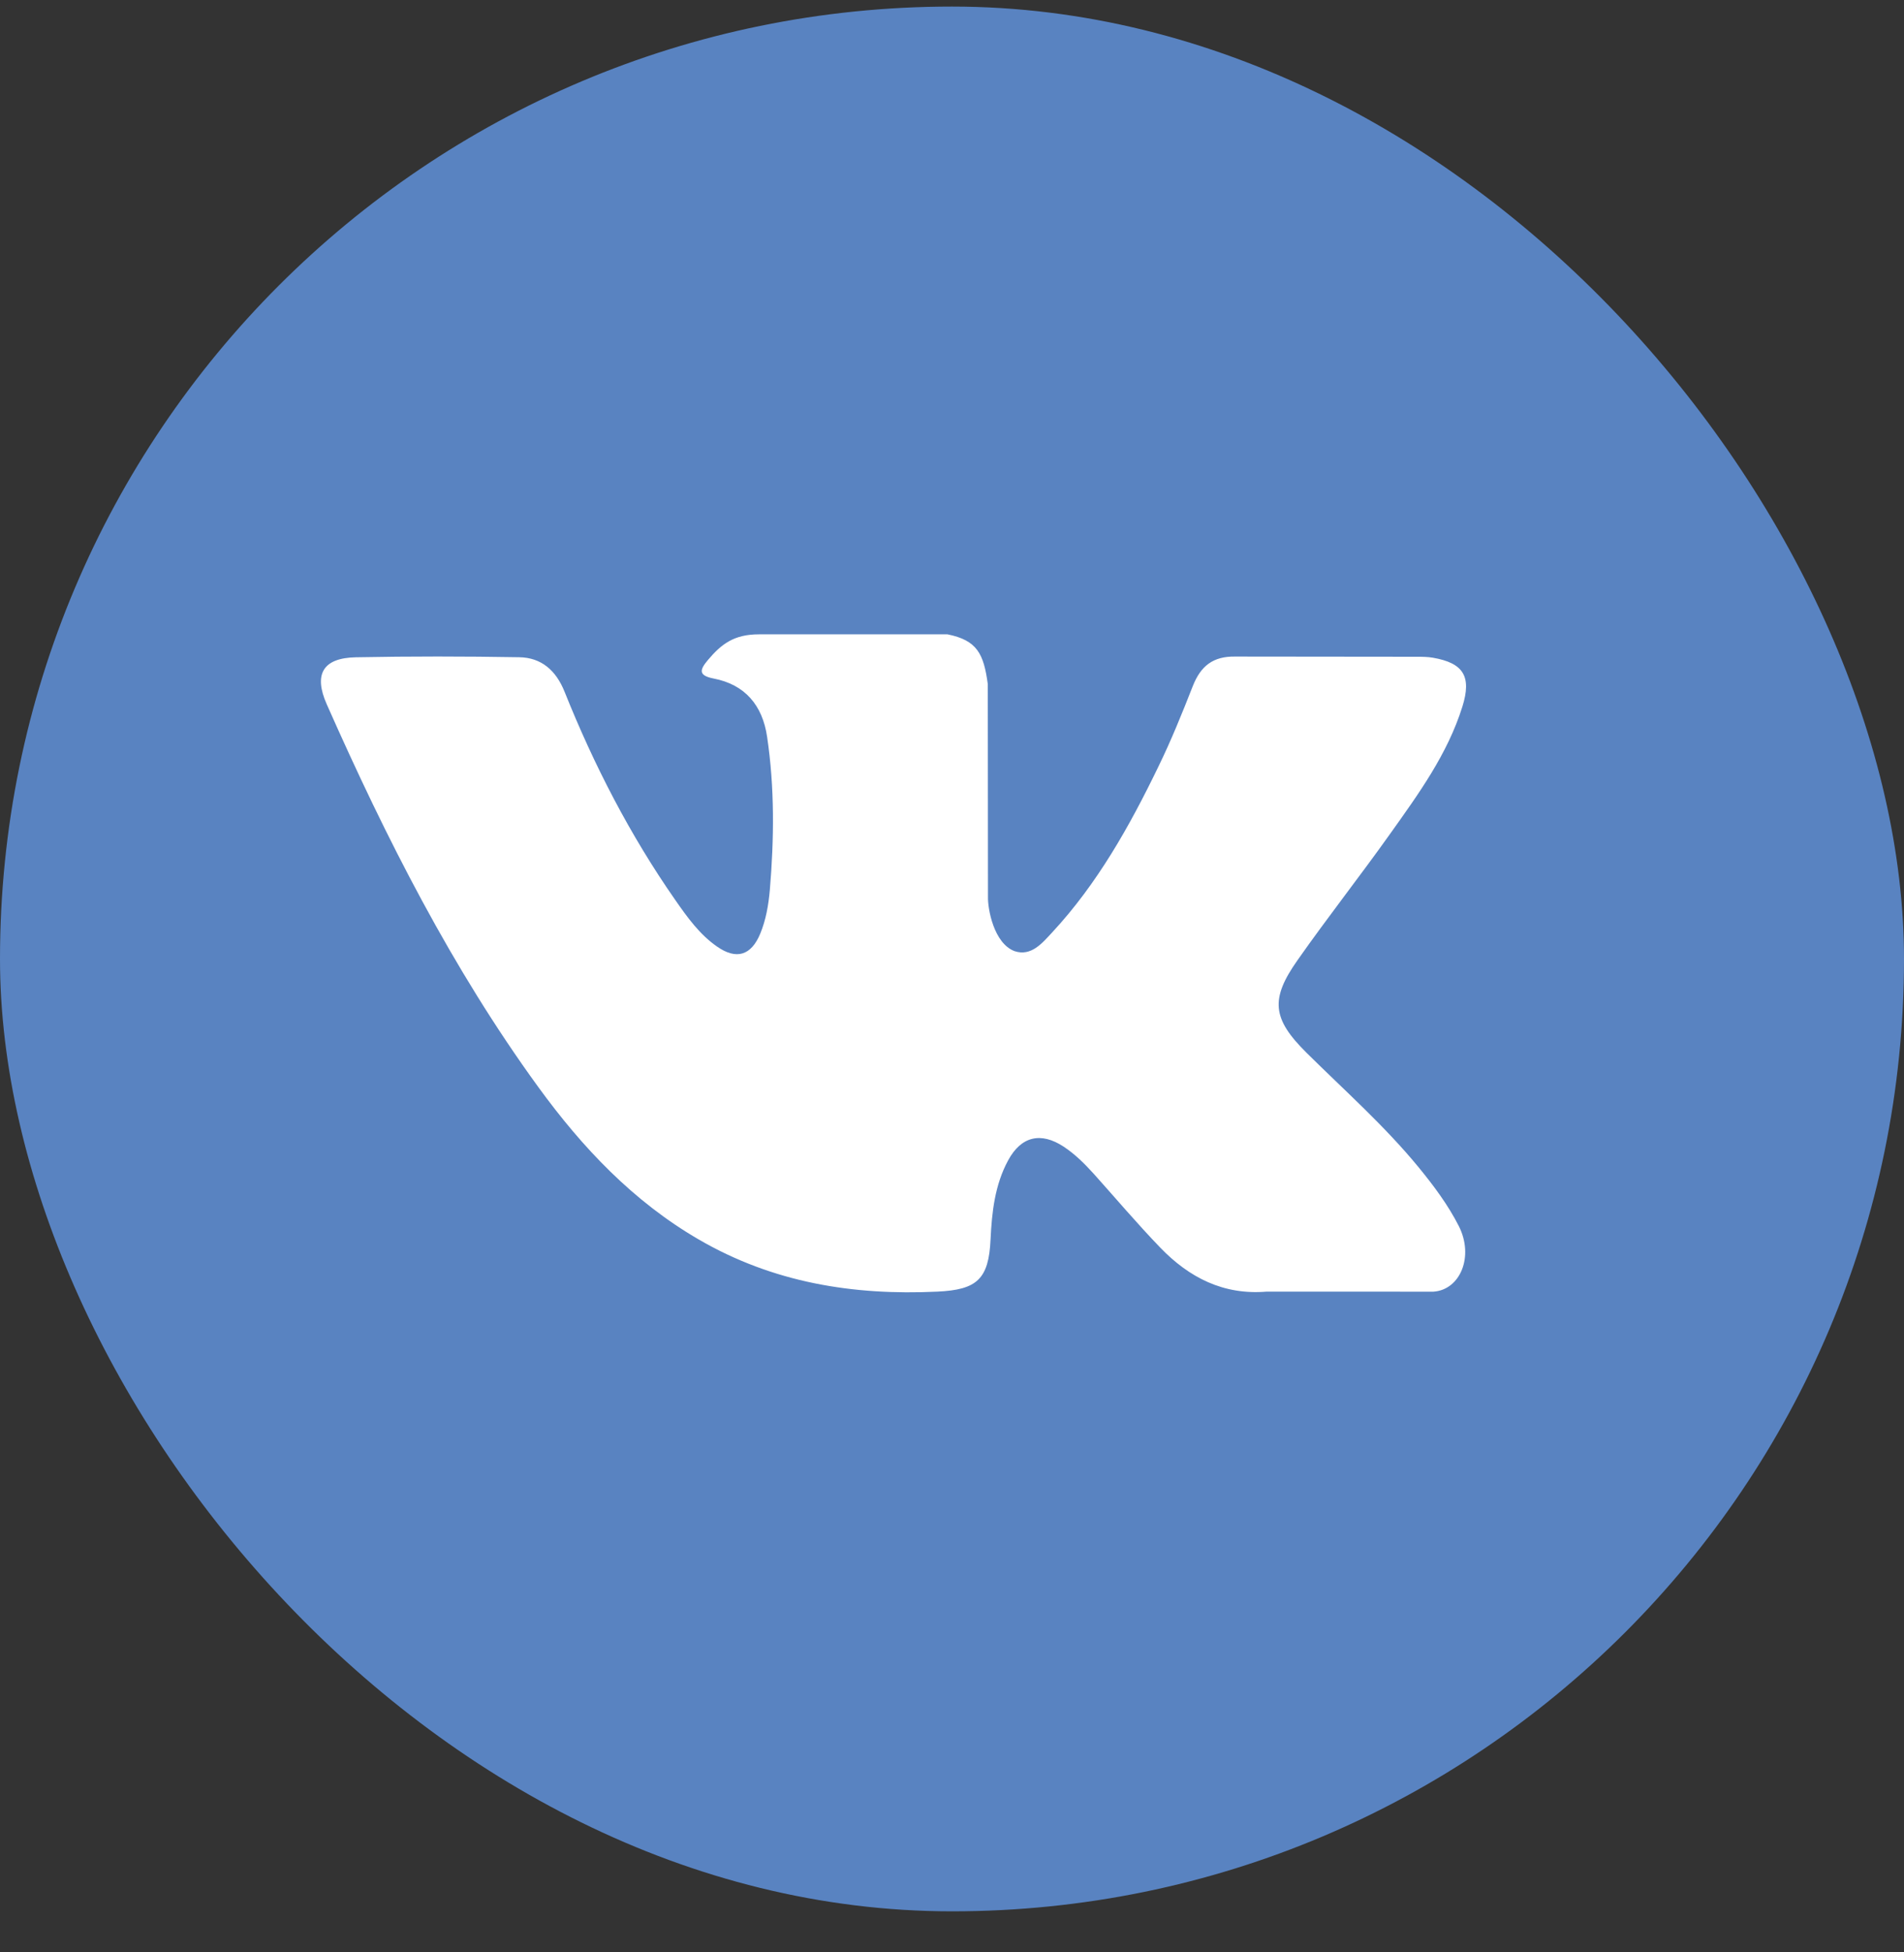
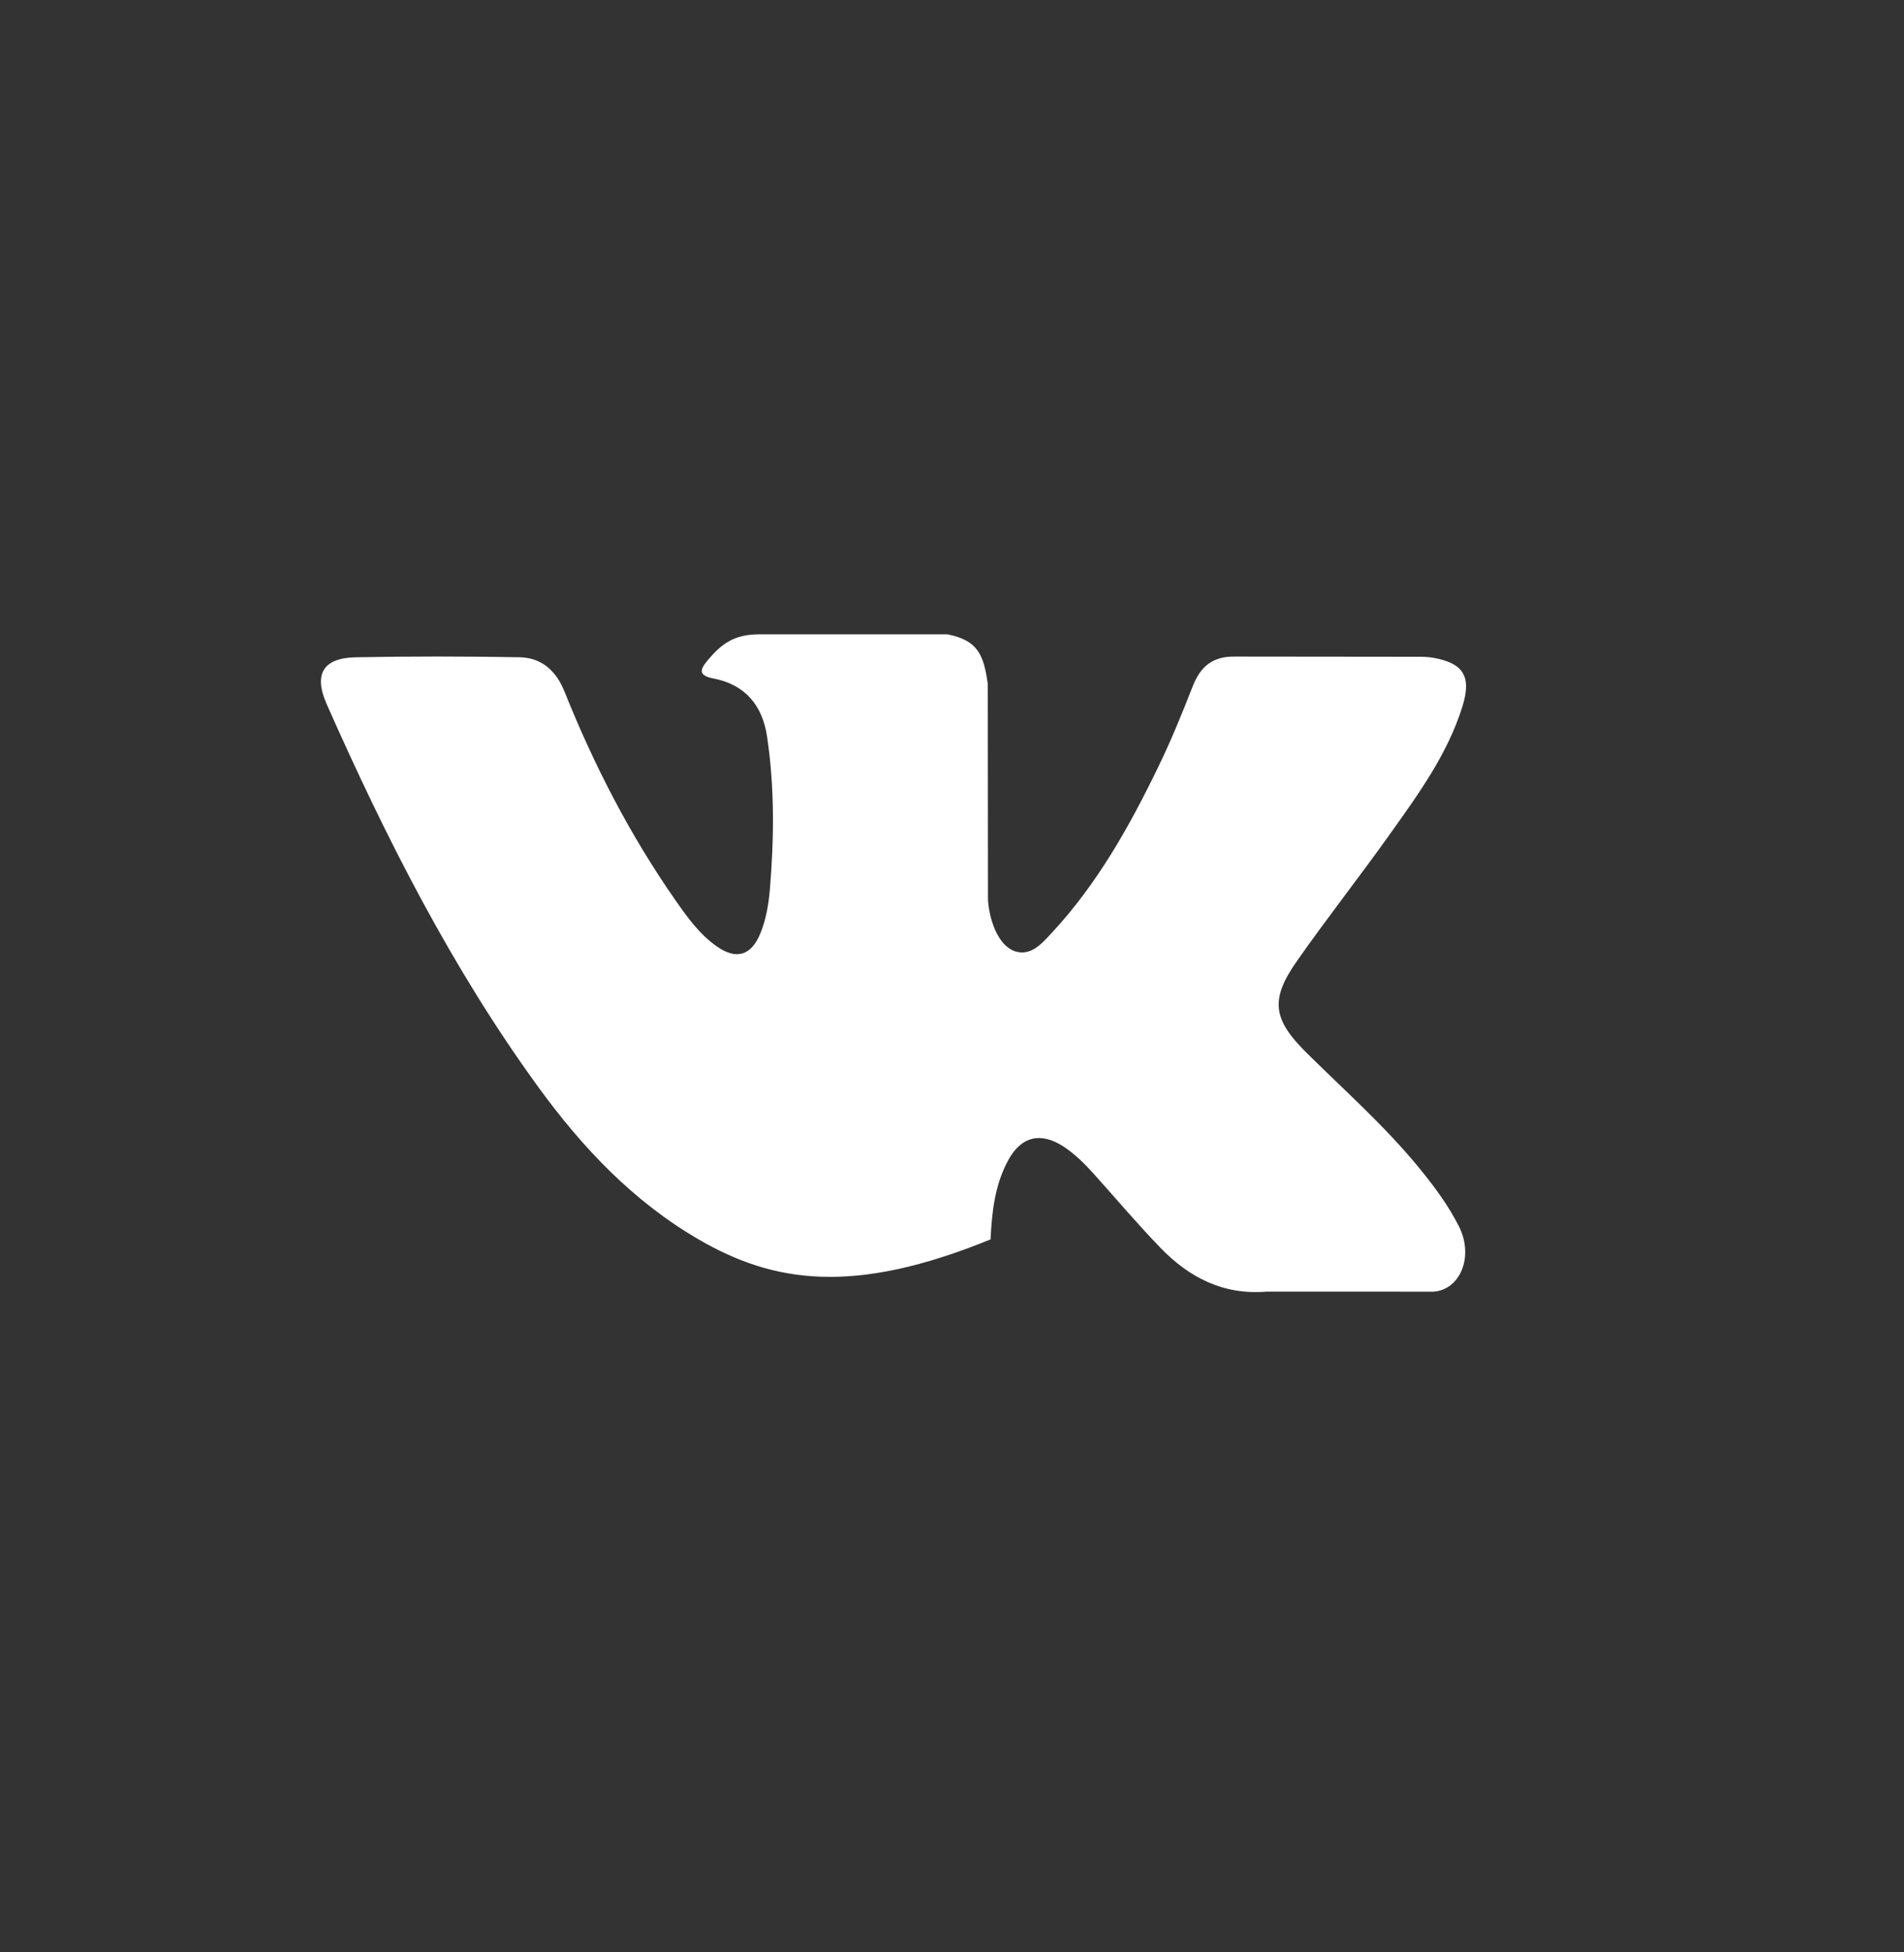
<svg xmlns="http://www.w3.org/2000/svg" width="40" height="41" viewBox="0 0 40 41" fill="none">
  <rect x="0" y="0" width="40" height="41" fill="#333333" stroke="none" />
-   <rect y="0.138" width="40" height="40" rx="20" fill="#5983C1" />
-   <path fill-rule="evenodd" clip-rule="evenodd" d="M27.447 22.107C28.245 22.898 29.087 23.641 29.802 24.512C30.119 24.899 30.418 25.298 30.647 25.747C30.971 26.385 30.678 27.087 30.114 27.125L26.61 27.124C25.705 27.2 24.984 26.83 24.378 26.203C23.893 25.701 23.443 25.168 22.977 24.649C22.785 24.437 22.585 24.238 22.346 24.08C21.867 23.765 21.453 23.861 21.179 24.368C20.9 24.883 20.837 25.453 20.81 26.027C20.772 26.865 20.523 27.085 19.694 27.124C17.922 27.208 16.241 26.936 14.679 26.029C13.302 25.229 12.234 24.101 11.305 22.823C9.495 20.334 8.109 17.6 6.864 14.789C6.583 14.155 6.788 13.816 7.477 13.803C8.62 13.781 9.764 13.782 10.908 13.802C11.373 13.809 11.681 14.079 11.86 14.525C12.478 16.068 13.236 17.537 14.185 18.898C14.438 19.261 14.696 19.623 15.064 19.878C15.47 20.161 15.78 20.067 15.971 19.608C16.092 19.316 16.145 19.003 16.173 18.69C16.263 17.617 16.275 16.545 16.116 15.475C16.019 14.808 15.648 14.375 14.992 14.249C14.657 14.184 14.707 14.058 14.869 13.864C15.151 13.529 15.415 13.321 15.944 13.321H19.905C20.528 13.446 20.666 13.73 20.752 14.367L20.756 18.832C20.748 19.079 20.877 19.81 21.314 19.974C21.664 20.09 21.895 19.806 22.105 19.58C23.053 18.559 23.73 17.351 24.335 16.101C24.603 15.552 24.834 14.981 25.058 14.41C25.224 13.987 25.483 13.779 25.953 13.788L29.765 13.792C29.878 13.792 29.993 13.793 30.102 13.812C30.744 13.923 30.921 14.204 30.722 14.84C30.409 15.839 29.801 16.672 29.206 17.508C28.571 18.401 27.891 19.263 27.261 20.161C26.681 20.981 26.727 21.394 27.447 22.107Z" fill="white" />
+   <path fill-rule="evenodd" clip-rule="evenodd" d="M27.447 22.107C28.245 22.898 29.087 23.641 29.802 24.512C30.119 24.899 30.418 25.298 30.647 25.747C30.971 26.385 30.678 27.087 30.114 27.125L26.61 27.124C25.705 27.2 24.984 26.83 24.378 26.203C23.893 25.701 23.443 25.168 22.977 24.649C22.785 24.437 22.585 24.238 22.346 24.08C21.867 23.765 21.453 23.861 21.179 24.368C20.9 24.883 20.837 25.453 20.81 26.027C17.922 27.208 16.241 26.936 14.679 26.029C13.302 25.229 12.234 24.101 11.305 22.823C9.495 20.334 8.109 17.6 6.864 14.789C6.583 14.155 6.788 13.816 7.477 13.803C8.62 13.781 9.764 13.782 10.908 13.802C11.373 13.809 11.681 14.079 11.86 14.525C12.478 16.068 13.236 17.537 14.185 18.898C14.438 19.261 14.696 19.623 15.064 19.878C15.47 20.161 15.78 20.067 15.971 19.608C16.092 19.316 16.145 19.003 16.173 18.69C16.263 17.617 16.275 16.545 16.116 15.475C16.019 14.808 15.648 14.375 14.992 14.249C14.657 14.184 14.707 14.058 14.869 13.864C15.151 13.529 15.415 13.321 15.944 13.321H19.905C20.528 13.446 20.666 13.73 20.752 14.367L20.756 18.832C20.748 19.079 20.877 19.81 21.314 19.974C21.664 20.09 21.895 19.806 22.105 19.58C23.053 18.559 23.73 17.351 24.335 16.101C24.603 15.552 24.834 14.981 25.058 14.41C25.224 13.987 25.483 13.779 25.953 13.788L29.765 13.792C29.878 13.792 29.993 13.793 30.102 13.812C30.744 13.923 30.921 14.204 30.722 14.84C30.409 15.839 29.801 16.672 29.206 17.508C28.571 18.401 27.891 19.263 27.261 20.161C26.681 20.981 26.727 21.394 27.447 22.107Z" fill="white" />
</svg>